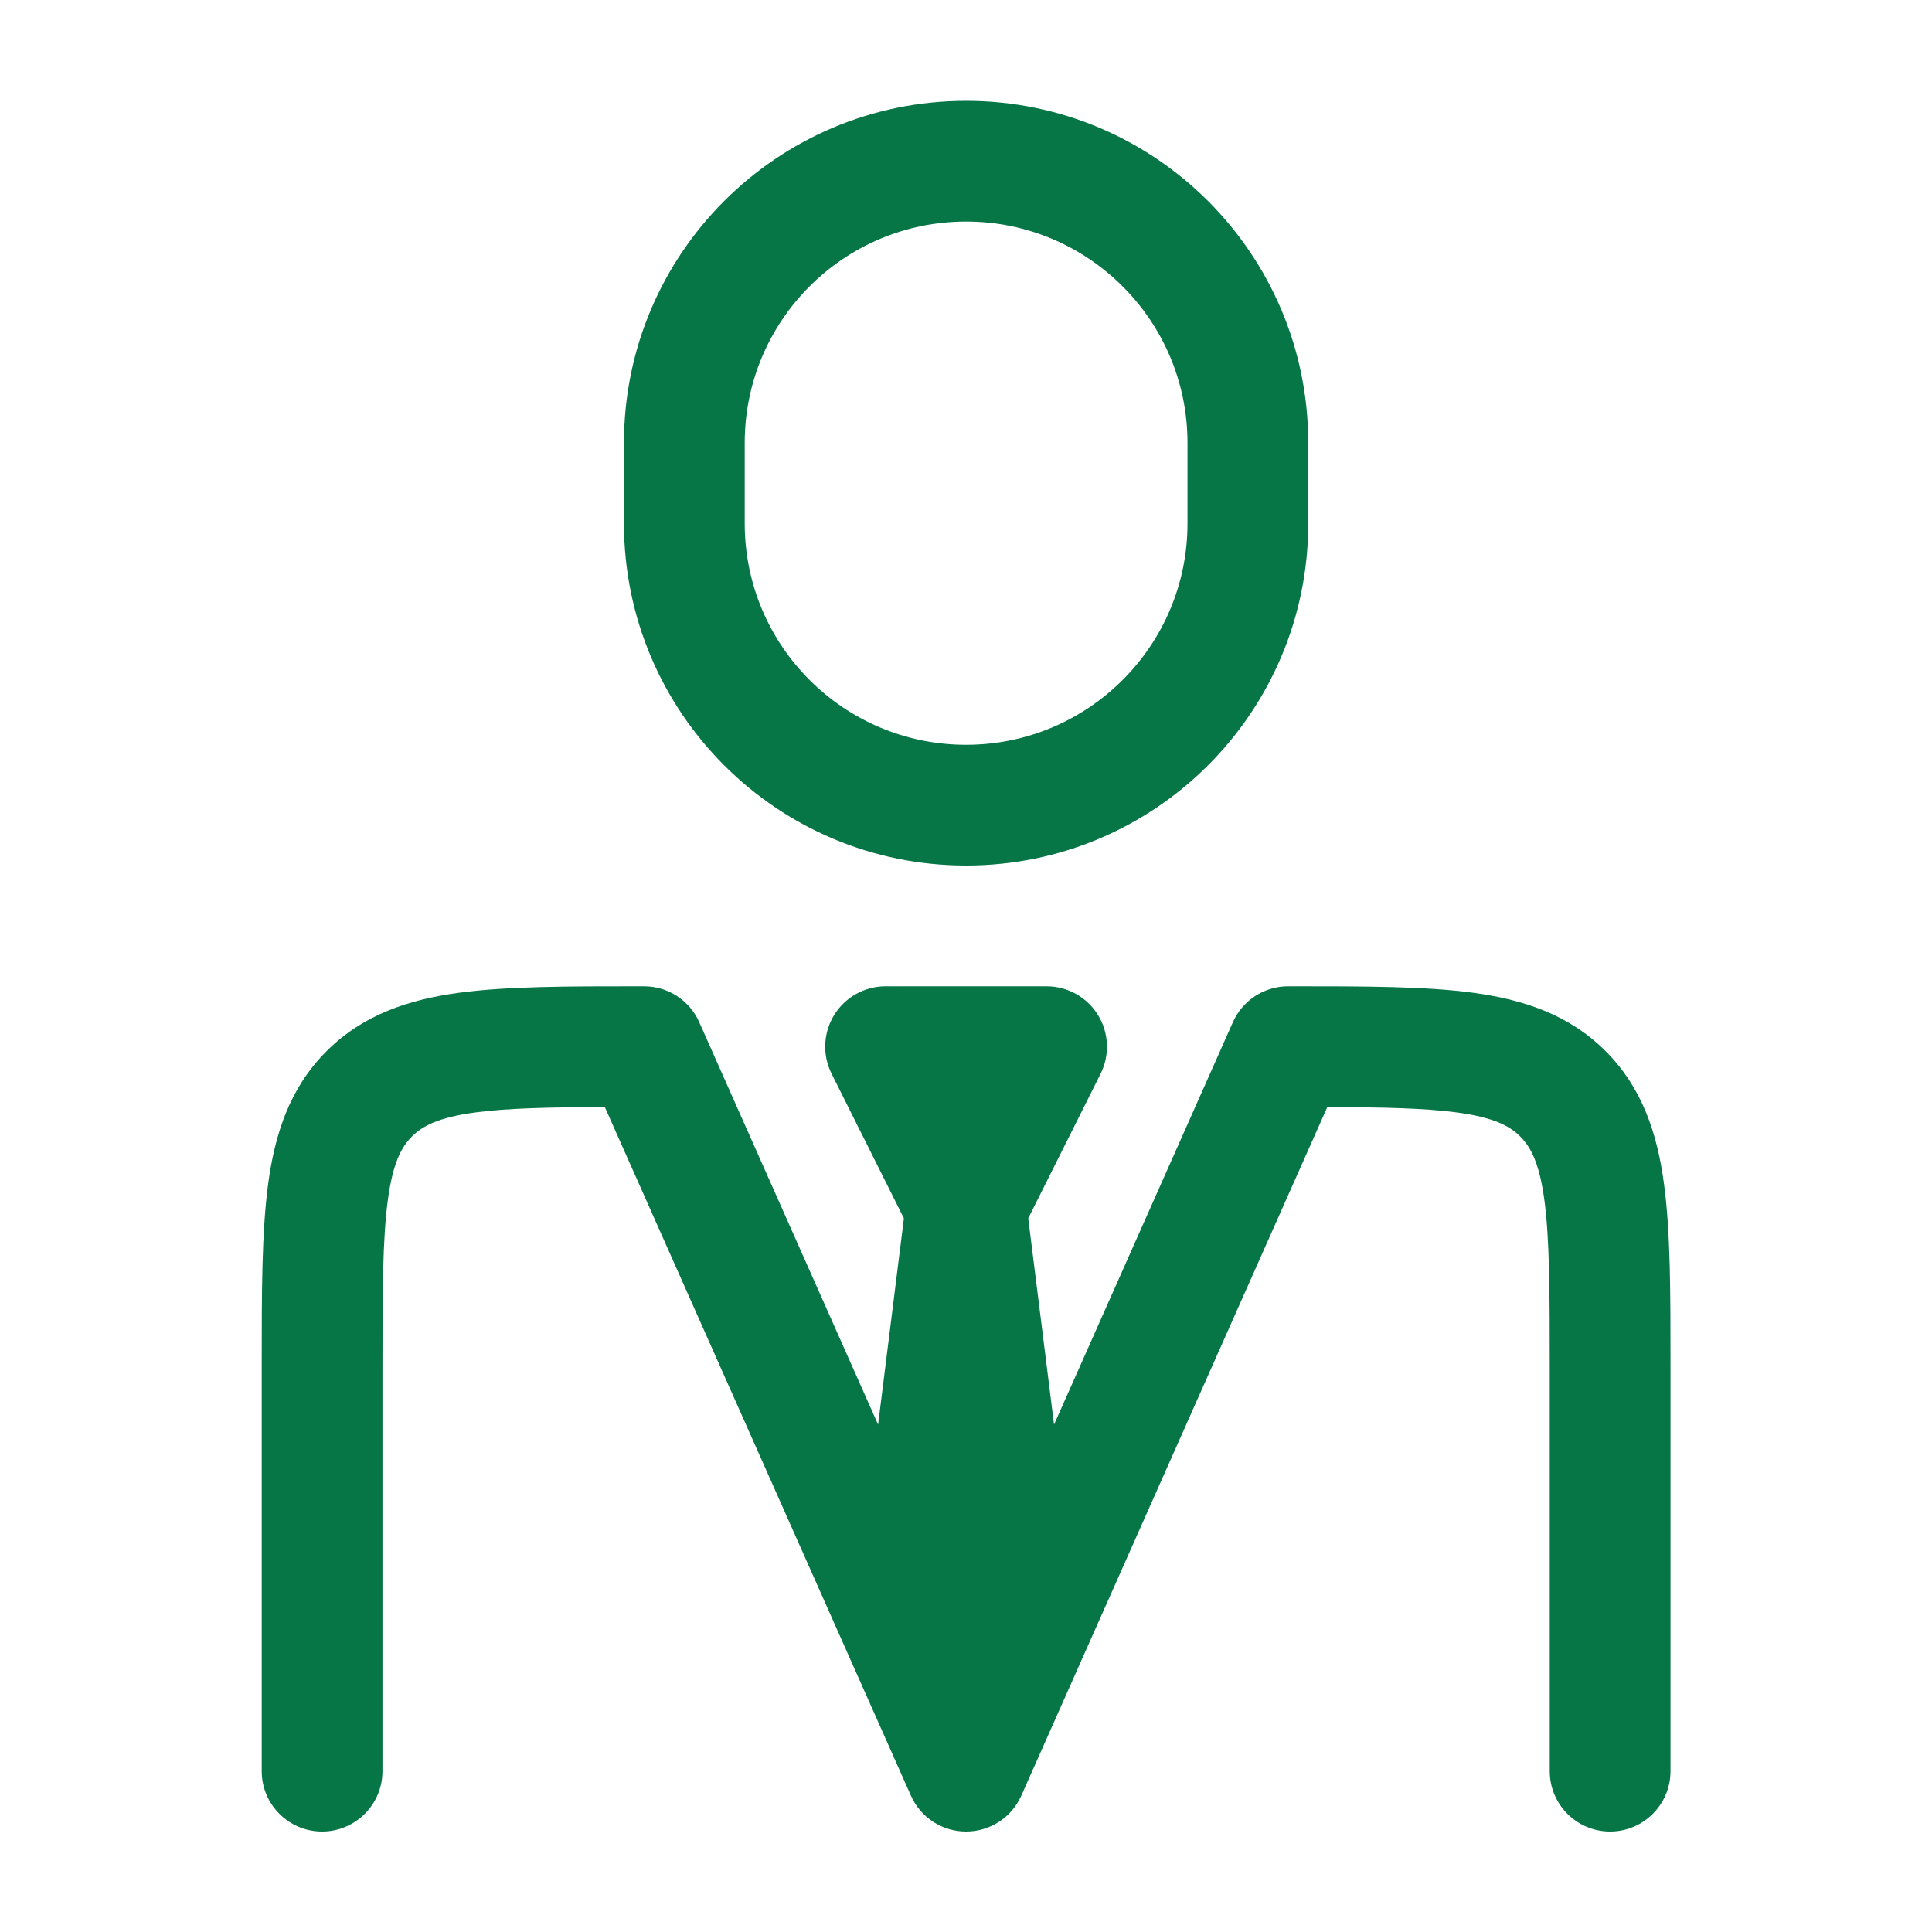
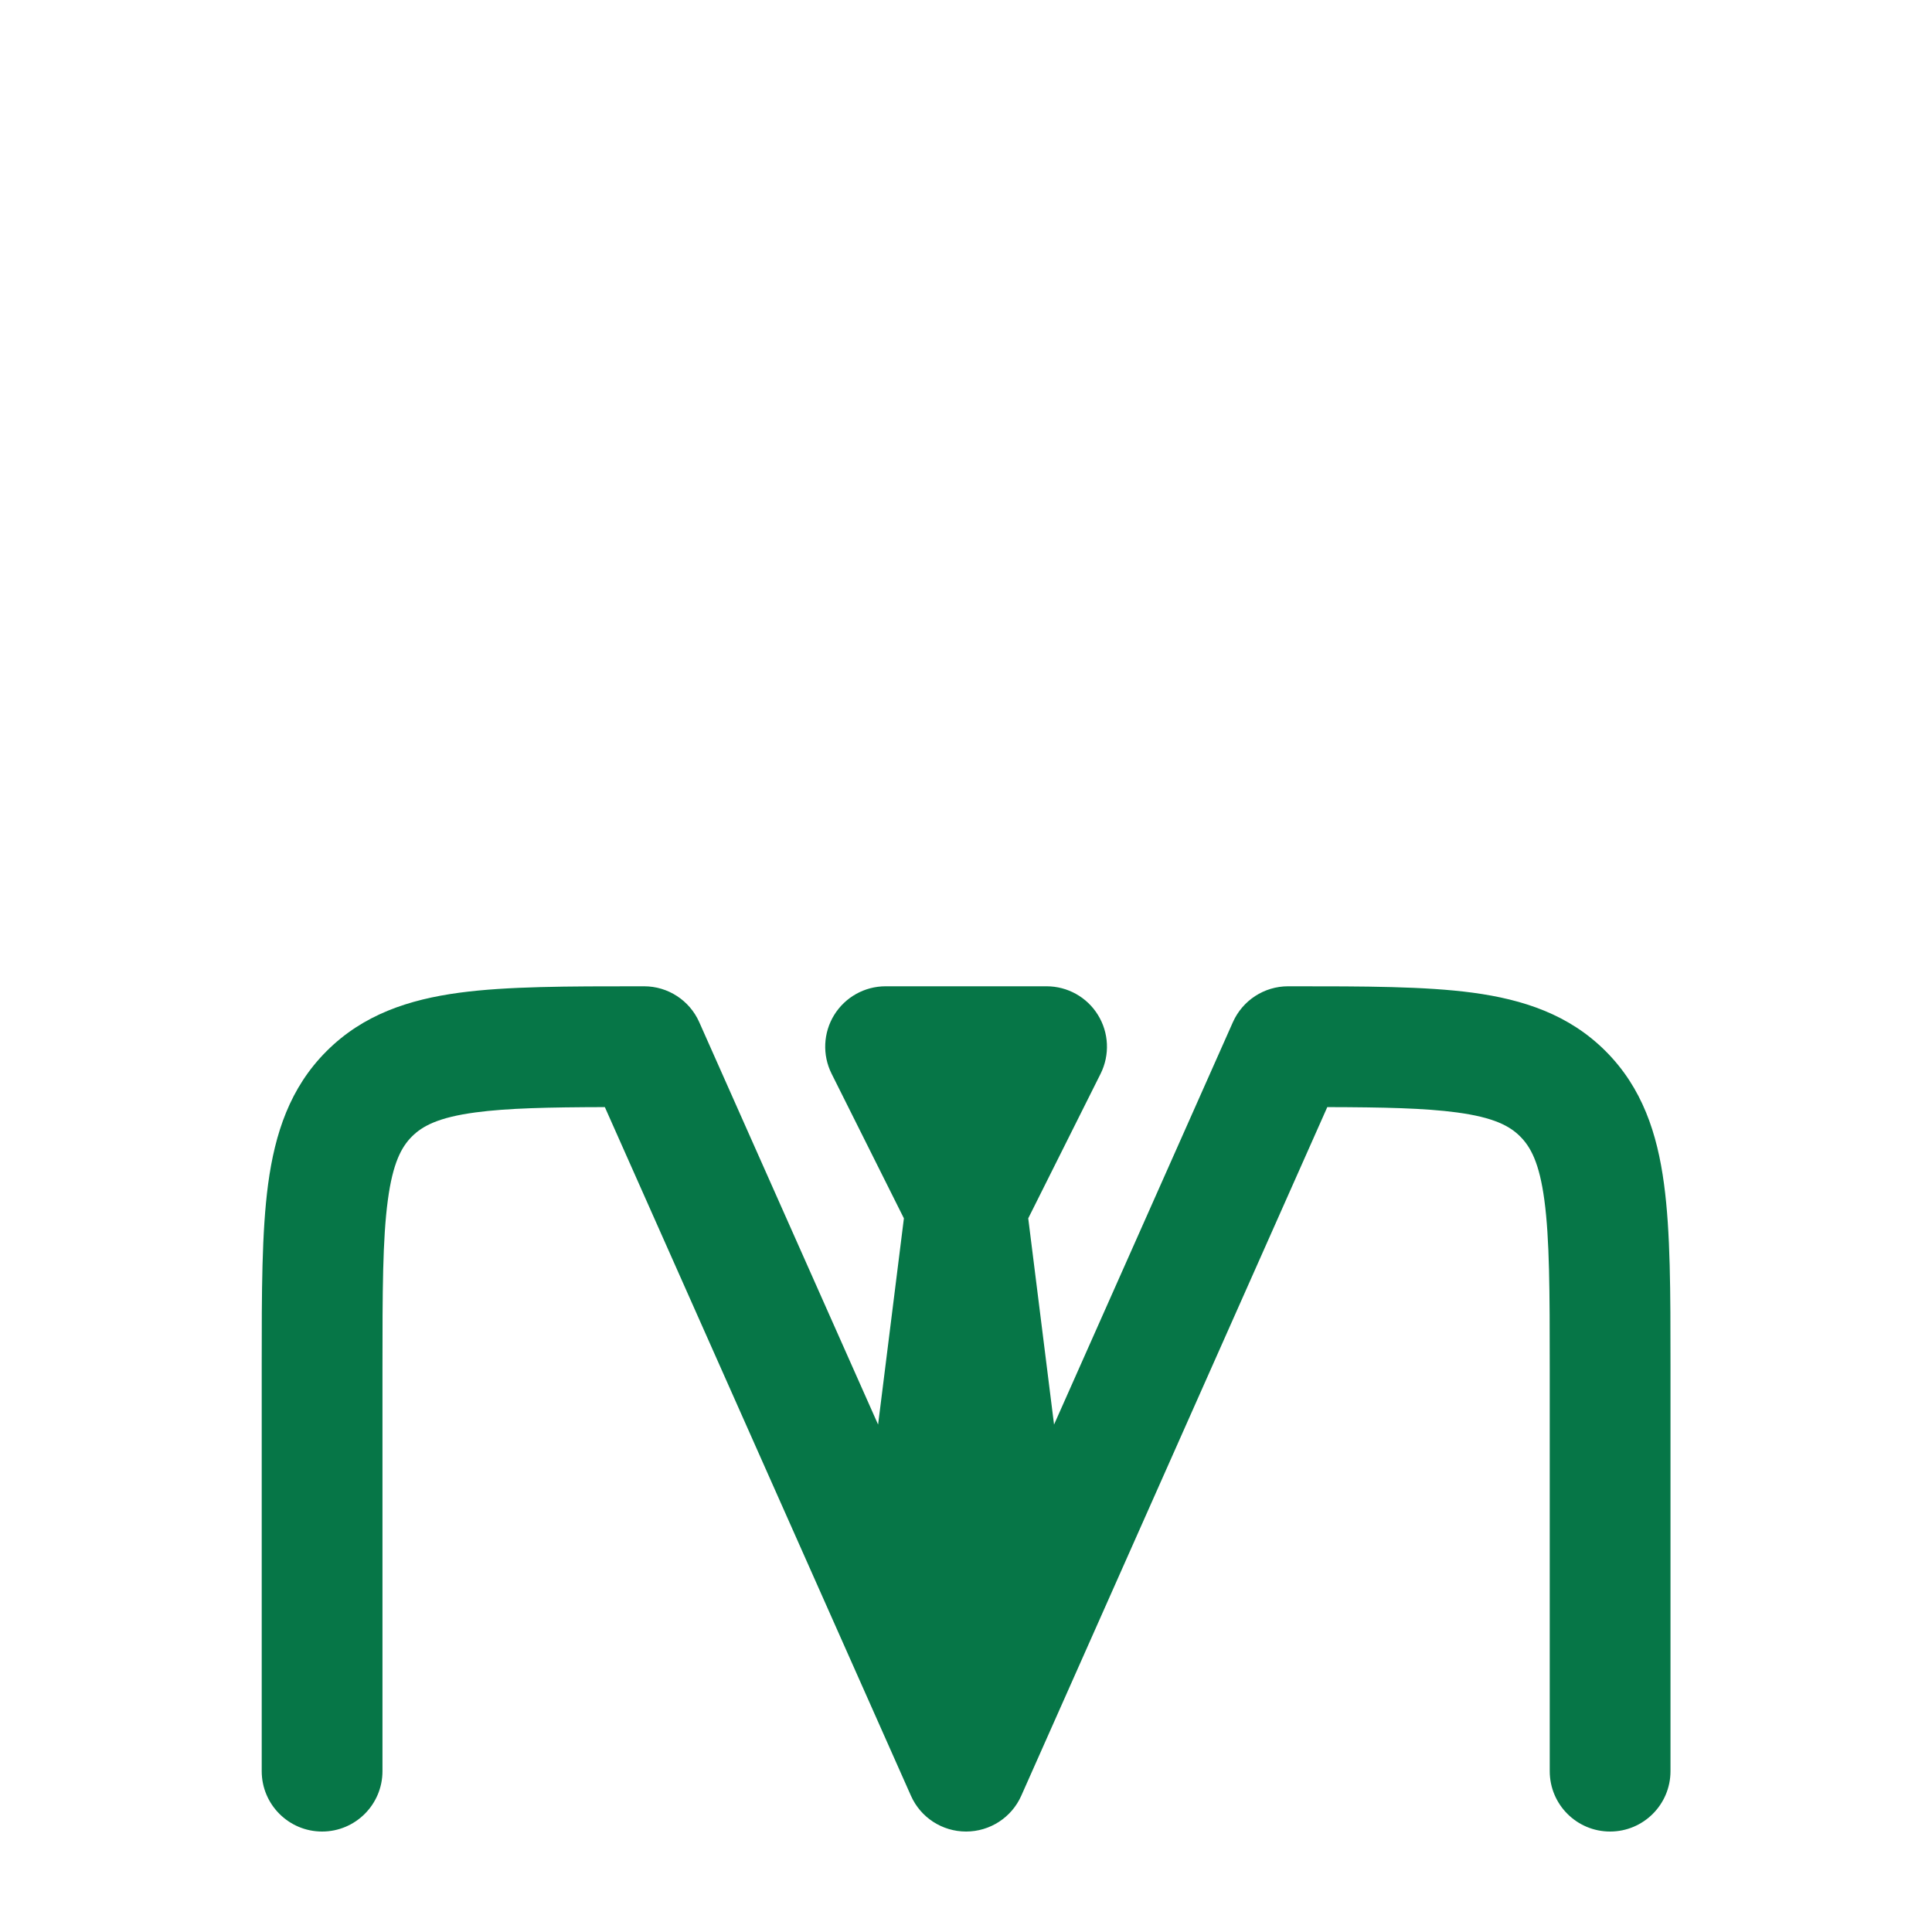
<svg xmlns="http://www.w3.org/2000/svg" width="28" height="28" viewBox="0 0 28 28" fill="none">
  <path d="M9.274 14.294L9.335 14.294C9.68 14.294 9.994 14.498 10.134 14.814L12.726 20.646L13.1 17.657L12.052 15.561C11.916 15.289 11.931 14.967 12.09 14.709C12.25 14.451 12.531 14.294 12.835 14.294L15.168 14.294C15.471 14.294 15.753 14.451 15.912 14.709C16.072 14.967 16.086 15.289 15.951 15.561L14.902 17.657L15.276 20.646L17.868 14.814C18.009 14.498 18.322 14.294 18.668 14.294L18.729 14.294C19.777 14.294 20.651 14.294 21.345 14.387C22.077 14.486 22.739 14.703 23.27 15.234C23.801 15.765 24.018 16.427 24.116 17.159C24.21 17.853 24.21 18.727 24.21 19.775L24.21 25.669C24.21 26.152 23.818 26.544 23.335 26.544C22.851 26.544 22.46 26.152 22.46 25.669L22.46 19.836C22.46 18.711 22.458 17.956 22.382 17.392C22.31 16.854 22.184 16.623 22.032 16.471C21.881 16.319 21.65 16.194 21.112 16.122C20.649 16.06 20.056 16.047 19.236 16.045L14.801 26.025C14.661 26.341 14.347 26.544 14.001 26.544C13.655 26.544 13.342 26.341 13.202 26.025L8.766 16.045C7.946 16.047 7.354 16.06 6.891 16.122C6.353 16.194 6.122 16.319 5.97 16.471C5.818 16.623 5.693 16.854 5.621 17.392C5.545 17.956 5.543 18.711 5.543 19.836L5.543 25.669C5.543 26.152 5.151 26.544 4.668 26.544C4.185 26.544 3.793 26.152 3.793 25.669L3.793 19.775C3.793 18.727 3.793 17.853 3.886 17.159C3.985 16.427 4.201 15.765 4.733 15.234C5.264 14.703 5.925 14.486 6.658 14.387C7.352 14.294 8.226 14.294 9.274 14.294Z" fill="#067647" />
-   <path fill-rule="evenodd" clip-rule="evenodd" d="M14.001 1.461C11.263 1.461 9.043 3.681 9.043 6.419L9.043 7.586C9.043 10.324 11.263 12.544 14.001 12.544C16.74 12.544 18.96 10.324 18.96 7.586V6.419C18.96 3.681 16.74 1.461 14.001 1.461ZM10.793 6.419C10.793 4.647 12.229 3.211 14.001 3.211C15.773 3.211 17.21 4.647 17.21 6.419V7.586C17.21 9.358 15.773 10.794 14.001 10.794C12.229 10.794 10.793 9.358 10.793 7.586L10.793 6.419Z" fill="#067647" />
</svg>